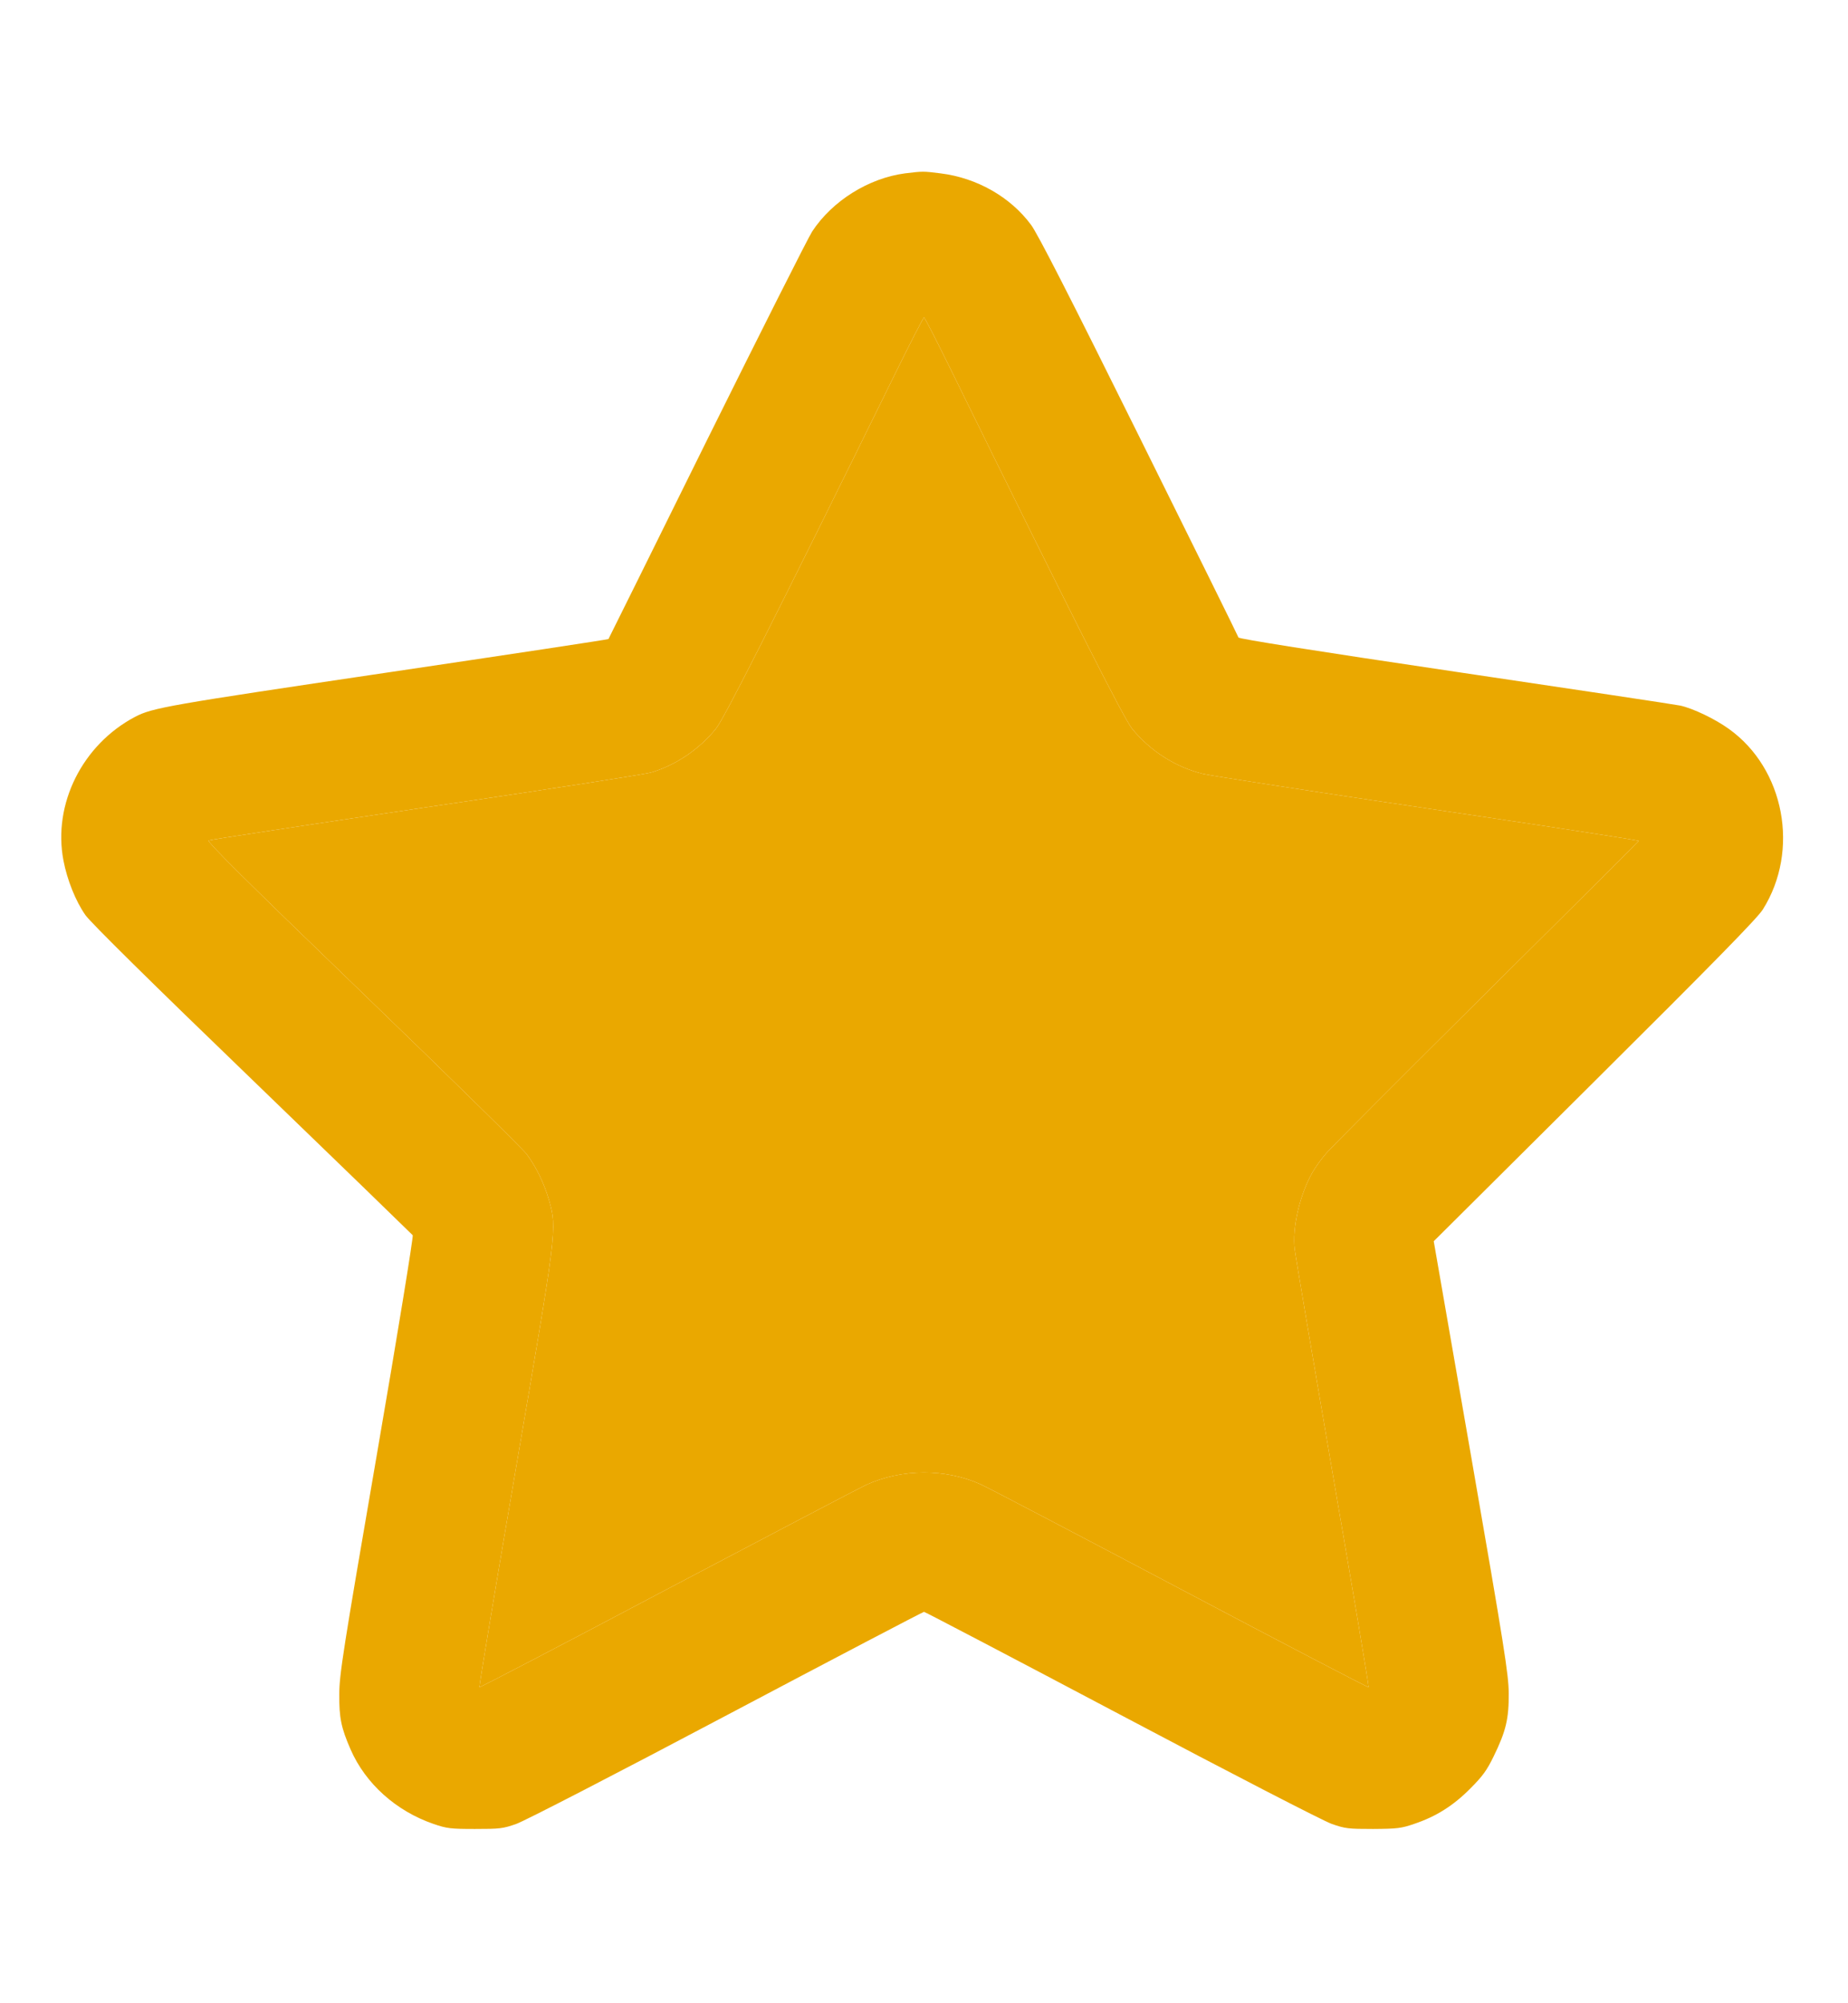
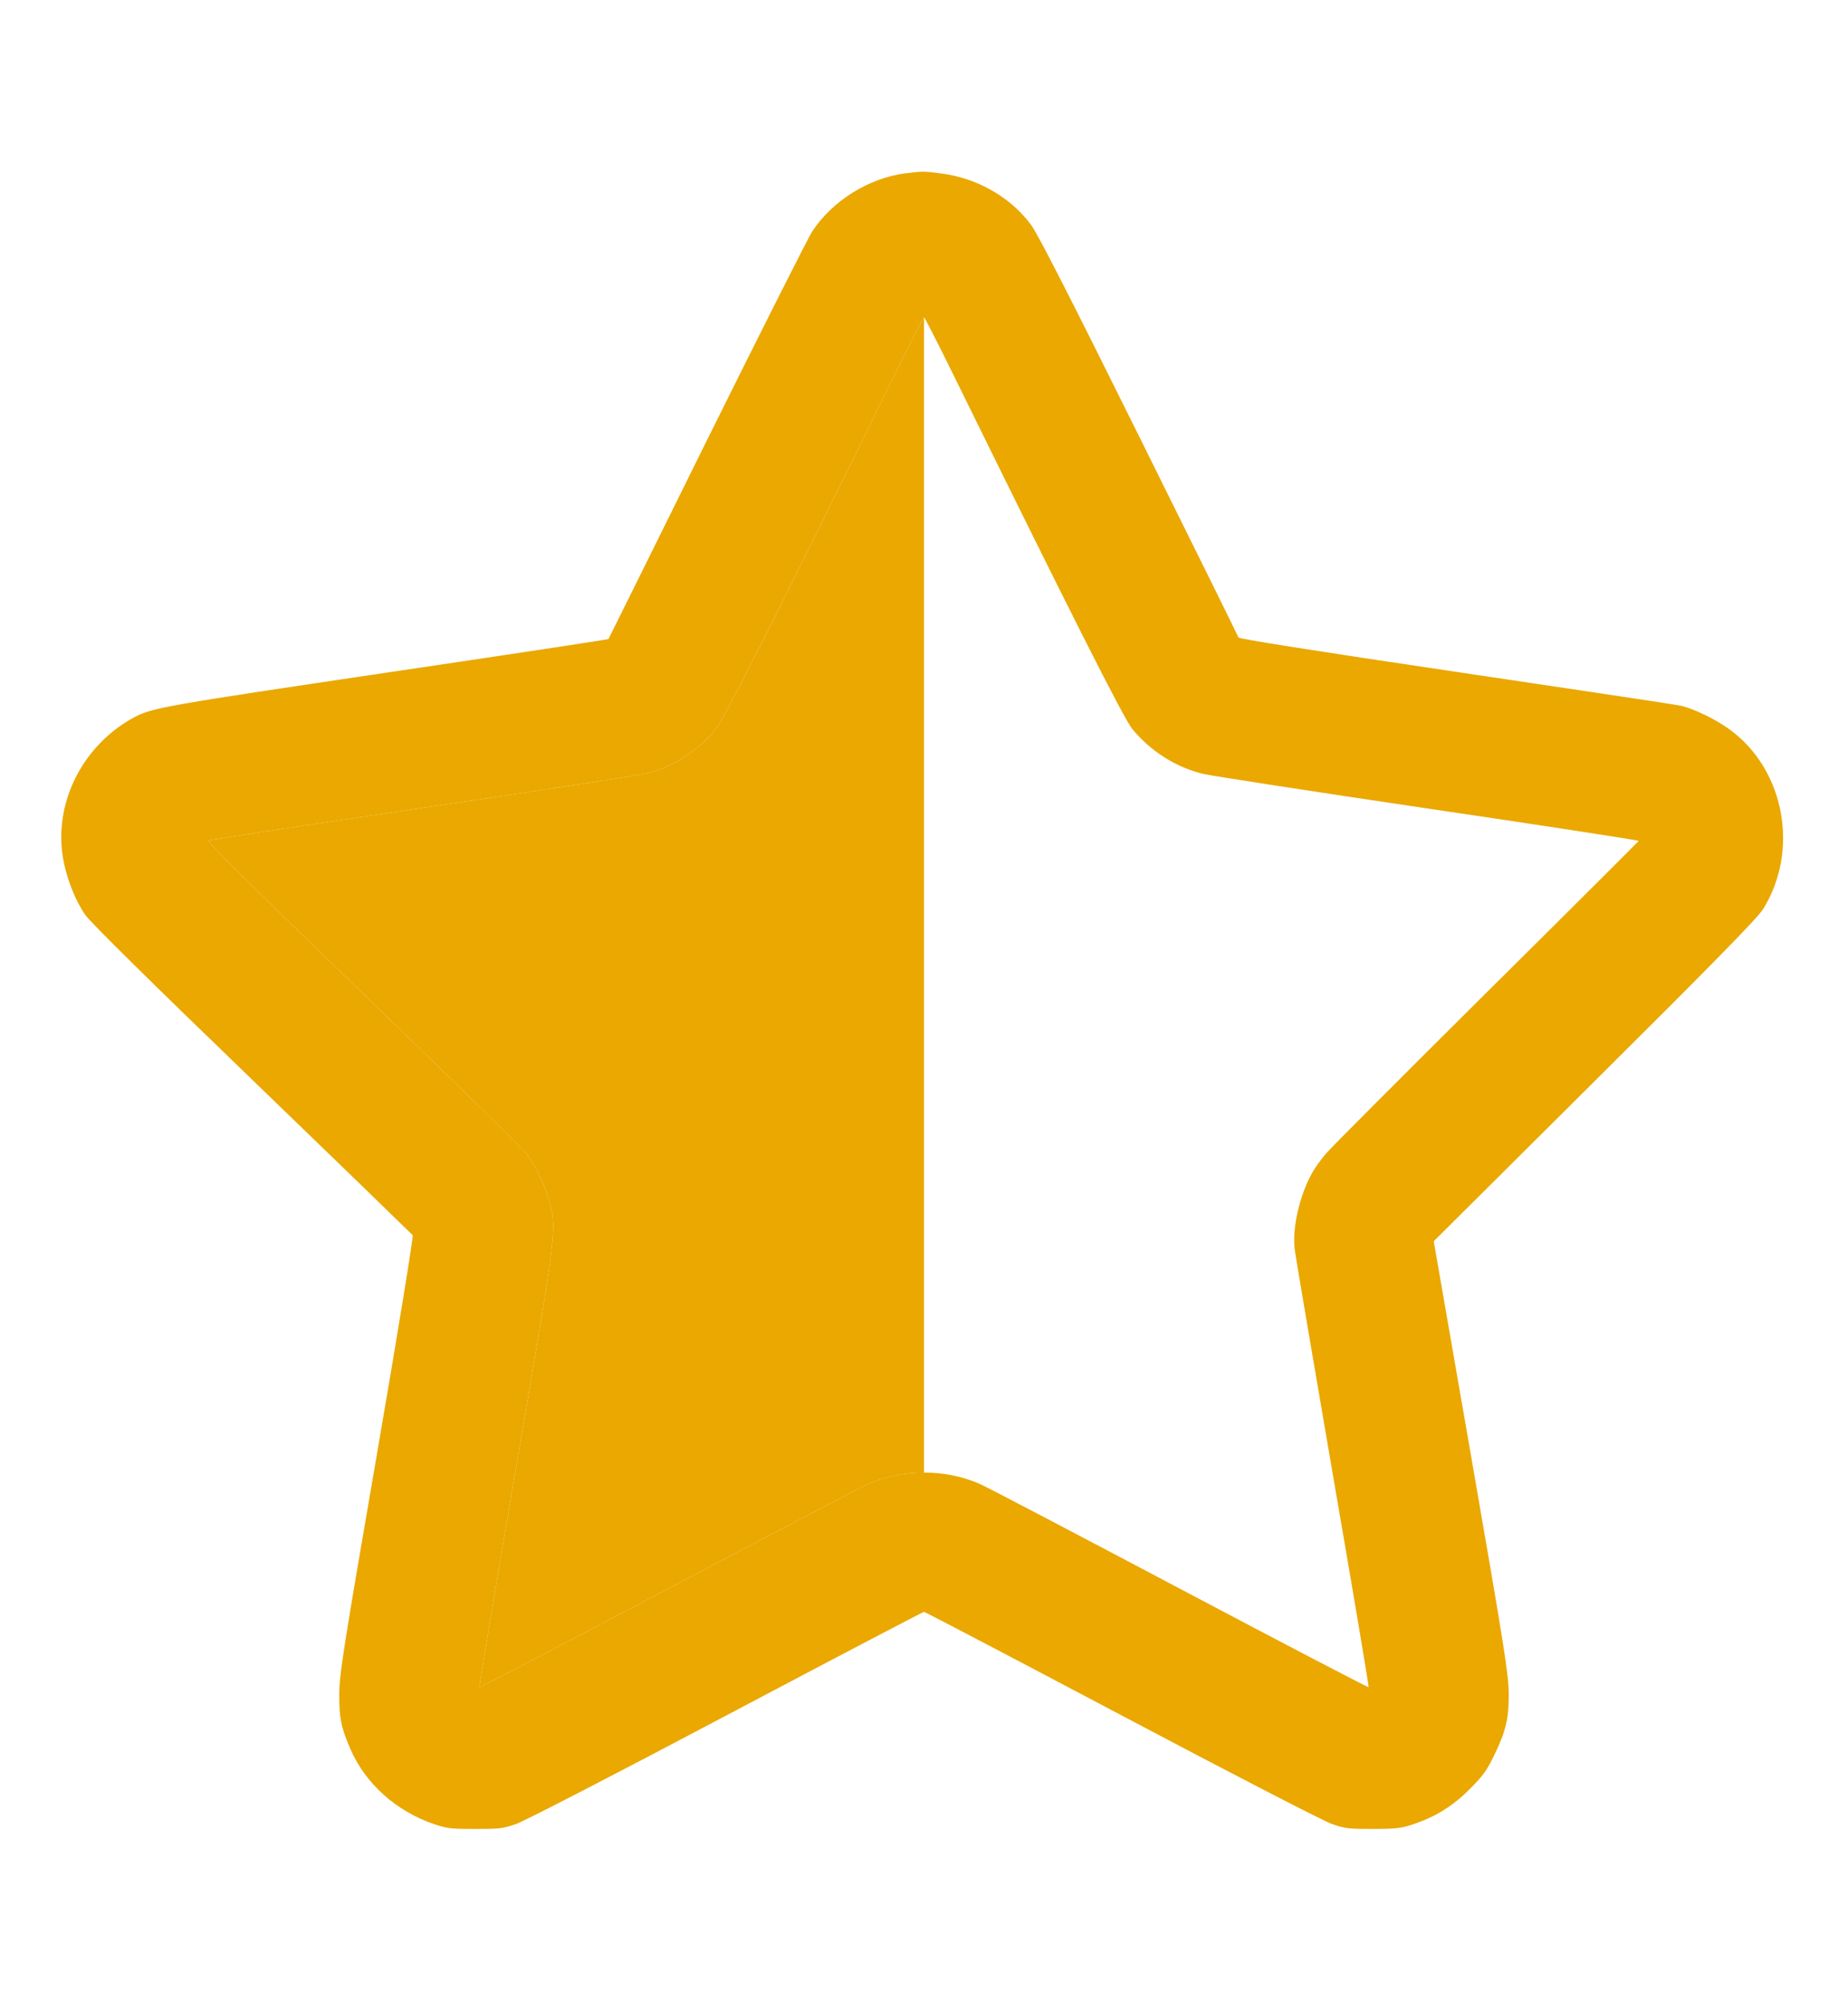
<svg xmlns="http://www.w3.org/2000/svg" width="12" height="13" viewBox="0 0 12 13" fill="none">
  <g id="star-filled">
    <g id="Icon">
      <path fill-rule="evenodd" clip-rule="evenodd" d="M5.877 1.125C5.641 1.156 5.405 1.303 5.274 1.502C5.248 1.542 4.94 2.153 4.59 2.858C4.241 3.564 3.953 4.144 3.951 4.147C3.95 4.15 3.301 4.248 2.511 4.365C1.094 4.575 0.989 4.593 0.877 4.652C0.535 4.832 0.342 5.218 0.412 5.584C0.436 5.71 0.491 5.848 0.555 5.939C0.587 5.985 0.989 6.382 1.638 7.007C2.206 7.555 2.674 8.009 2.68 8.016C2.685 8.024 2.583 8.652 2.447 9.44C2.227 10.716 2.204 10.864 2.203 10.994C2.202 11.148 2.215 11.212 2.277 11.354C2.374 11.575 2.571 11.752 2.814 11.836C2.901 11.866 2.926 11.869 3.084 11.869C3.244 11.869 3.266 11.867 3.353 11.836C3.407 11.817 3.999 11.512 4.719 11.131C5.417 10.762 5.994 10.46 6 10.46C6.006 10.46 6.583 10.762 7.281 11.131C7.999 11.511 8.593 11.817 8.647 11.836C8.735 11.867 8.756 11.869 8.916 11.869C9.073 11.868 9.1 11.865 9.186 11.835C9.325 11.788 9.437 11.718 9.547 11.607C9.627 11.527 9.655 11.489 9.7 11.396C9.779 11.234 9.798 11.154 9.797 10.988C9.796 10.866 9.768 10.689 9.553 9.452L9.31 8.055L10.355 7.016C11.132 6.244 11.412 5.958 11.447 5.902C11.688 5.519 11.588 4.988 11.226 4.73C11.136 4.665 10.993 4.597 10.911 4.579C10.878 4.572 10.22 4.473 9.449 4.359C8.524 4.222 8.046 4.146 8.042 4.137C8.04 4.129 7.749 3.541 7.397 2.832C6.952 1.935 6.738 1.516 6.695 1.459C6.561 1.278 6.343 1.154 6.107 1.125C5.996 1.111 5.992 1.111 5.877 1.125ZM5.793 2.465C5.026 4.024 4.704 4.661 4.648 4.73C4.539 4.864 4.384 4.968 4.227 5.013C4.183 5.026 3.523 5.128 2.76 5.24C1.998 5.353 1.365 5.449 1.355 5.454C1.341 5.46 1.588 5.706 2.355 6.445C2.916 6.986 3.395 7.456 3.42 7.49C3.484 7.576 3.535 7.683 3.566 7.792C3.617 7.975 3.617 7.975 3.349 9.535C3.216 10.309 3.11 10.946 3.113 10.949C3.116 10.952 3.663 10.667 4.328 10.315C4.994 9.964 5.576 9.659 5.622 9.637C5.74 9.583 5.87 9.556 6 9.556C6.127 9.556 6.254 9.581 6.369 9.633C6.41 9.651 6.992 9.956 7.662 10.31C8.333 10.665 8.884 10.952 8.887 10.949C8.89 10.946 8.785 10.321 8.653 9.559C8.522 8.797 8.411 8.143 8.407 8.106C8.39 7.968 8.44 7.753 8.522 7.609C8.541 7.575 8.582 7.518 8.614 7.482C8.645 7.446 9.113 6.977 9.654 6.44C10.195 5.904 10.639 5.461 10.641 5.457C10.643 5.453 10.03 5.359 9.279 5.248C8.528 5.137 7.868 5.035 7.812 5.022C7.635 4.979 7.471 4.875 7.352 4.73C7.296 4.661 6.948 3.972 6.201 2.453C6.095 2.237 6.005 2.06 6 2.06C5.996 2.06 5.902 2.242 5.793 2.465Z" fill="#EAA800" />
      <path d="M5.793 2.465C5.026 4.024 4.704 4.661 4.648 4.73C4.539 4.864 4.384 4.968 4.227 5.013C4.183 5.026 3.523 5.128 2.76 5.24C1.998 5.353 1.365 5.449 1.355 5.454C1.341 5.46 1.588 5.706 2.355 6.445C2.916 6.986 3.395 7.456 3.42 7.49C3.484 7.576 3.535 7.683 3.566 7.792C3.617 7.975 3.617 7.975 3.349 9.535C3.216 10.309 3.11 10.946 3.113 10.949C3.116 10.952 3.663 10.667 4.328 10.315C4.994 9.964 5.576 9.659 5.622 9.637C5.74 9.583 5.87 9.556 6 9.556V2.06C5.996 2.06 5.902 2.242 5.793 2.465Z" fill="#EAA800" />
-       <path d="M6.369 9.633C6.41 9.651 6.992 9.956 7.662 10.31C8.333 10.665 8.884 10.952 8.887 10.949C8.89 10.946 8.785 10.321 8.653 9.559C8.522 8.797 8.411 8.143 8.407 8.106C8.39 7.968 8.44 7.753 8.522 7.609C8.541 7.575 8.582 7.518 8.614 7.482C8.645 7.446 9.113 6.977 9.654 6.44C10.195 5.904 10.639 5.461 10.641 5.457C10.643 5.453 10.03 5.359 9.279 5.248C8.528 5.137 7.868 5.035 7.812 5.022C7.635 4.979 7.471 4.875 7.352 4.73C7.296 4.661 6.948 3.972 6.201 2.453C6.095 2.237 6.005 2.06 6 2.06V9.556C6.127 9.556 6.254 9.581 6.369 9.633Z" fill="#EAA800" />
    </g>
  </g>
</svg>